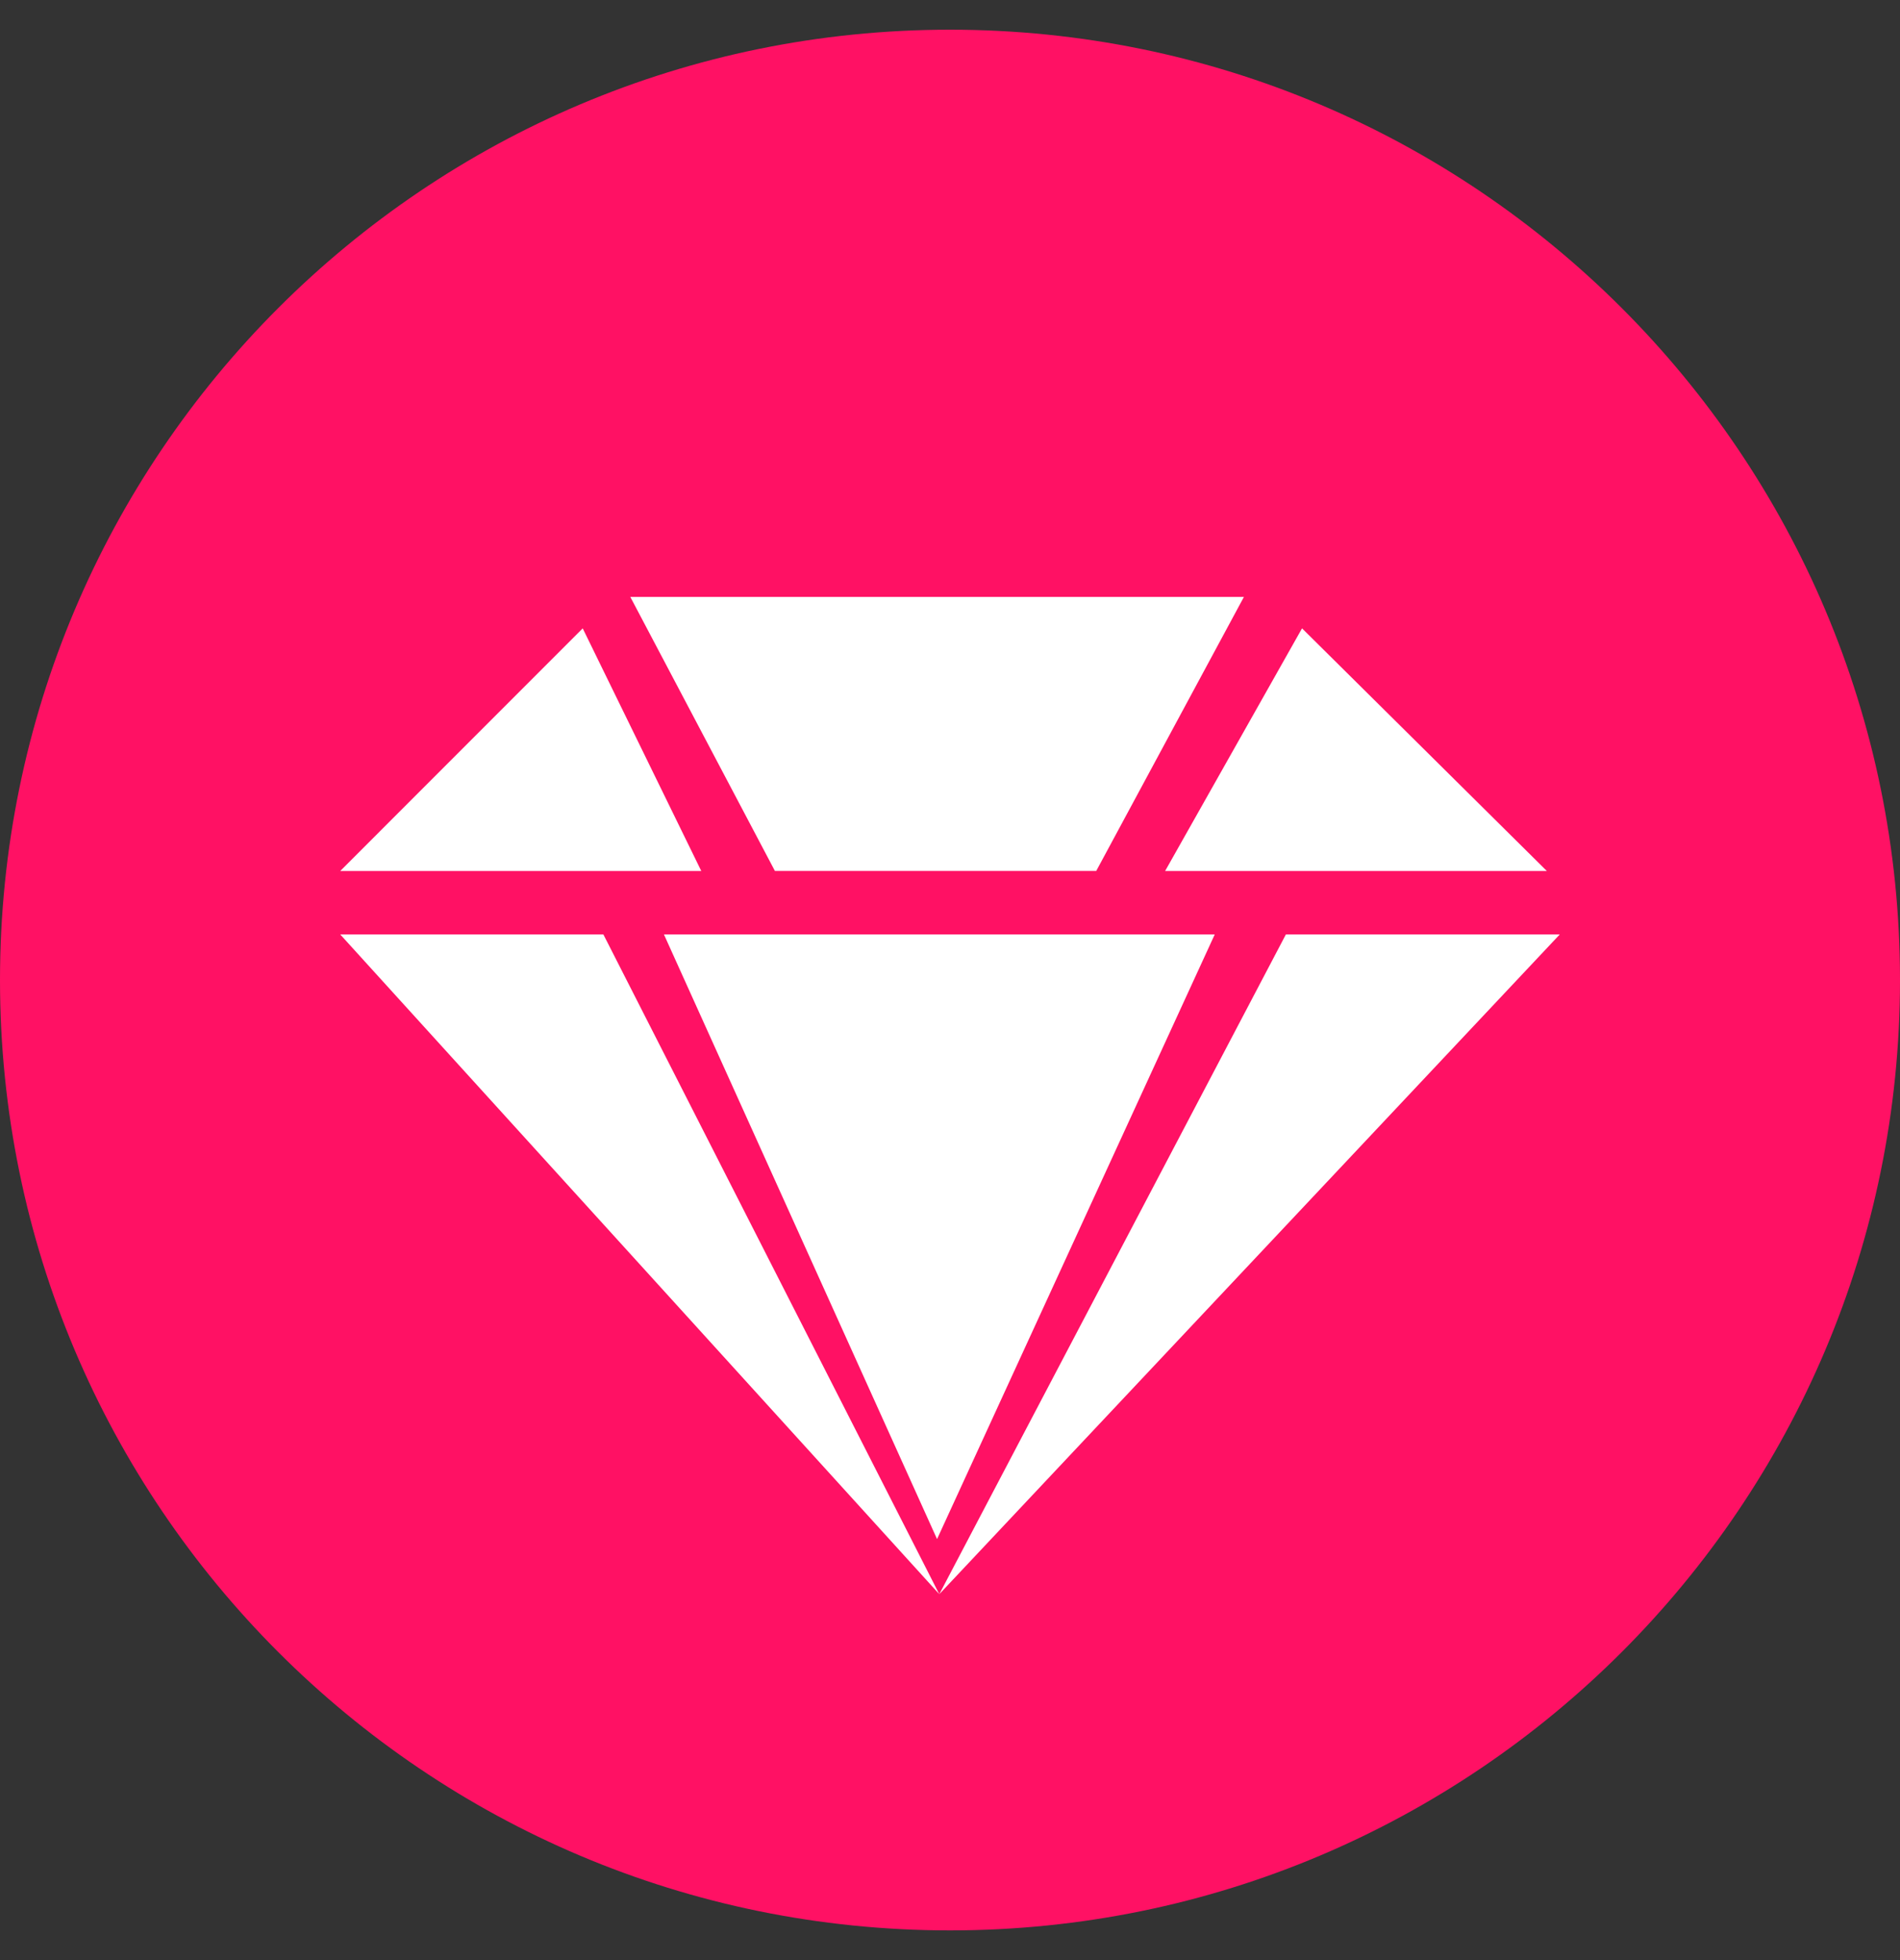
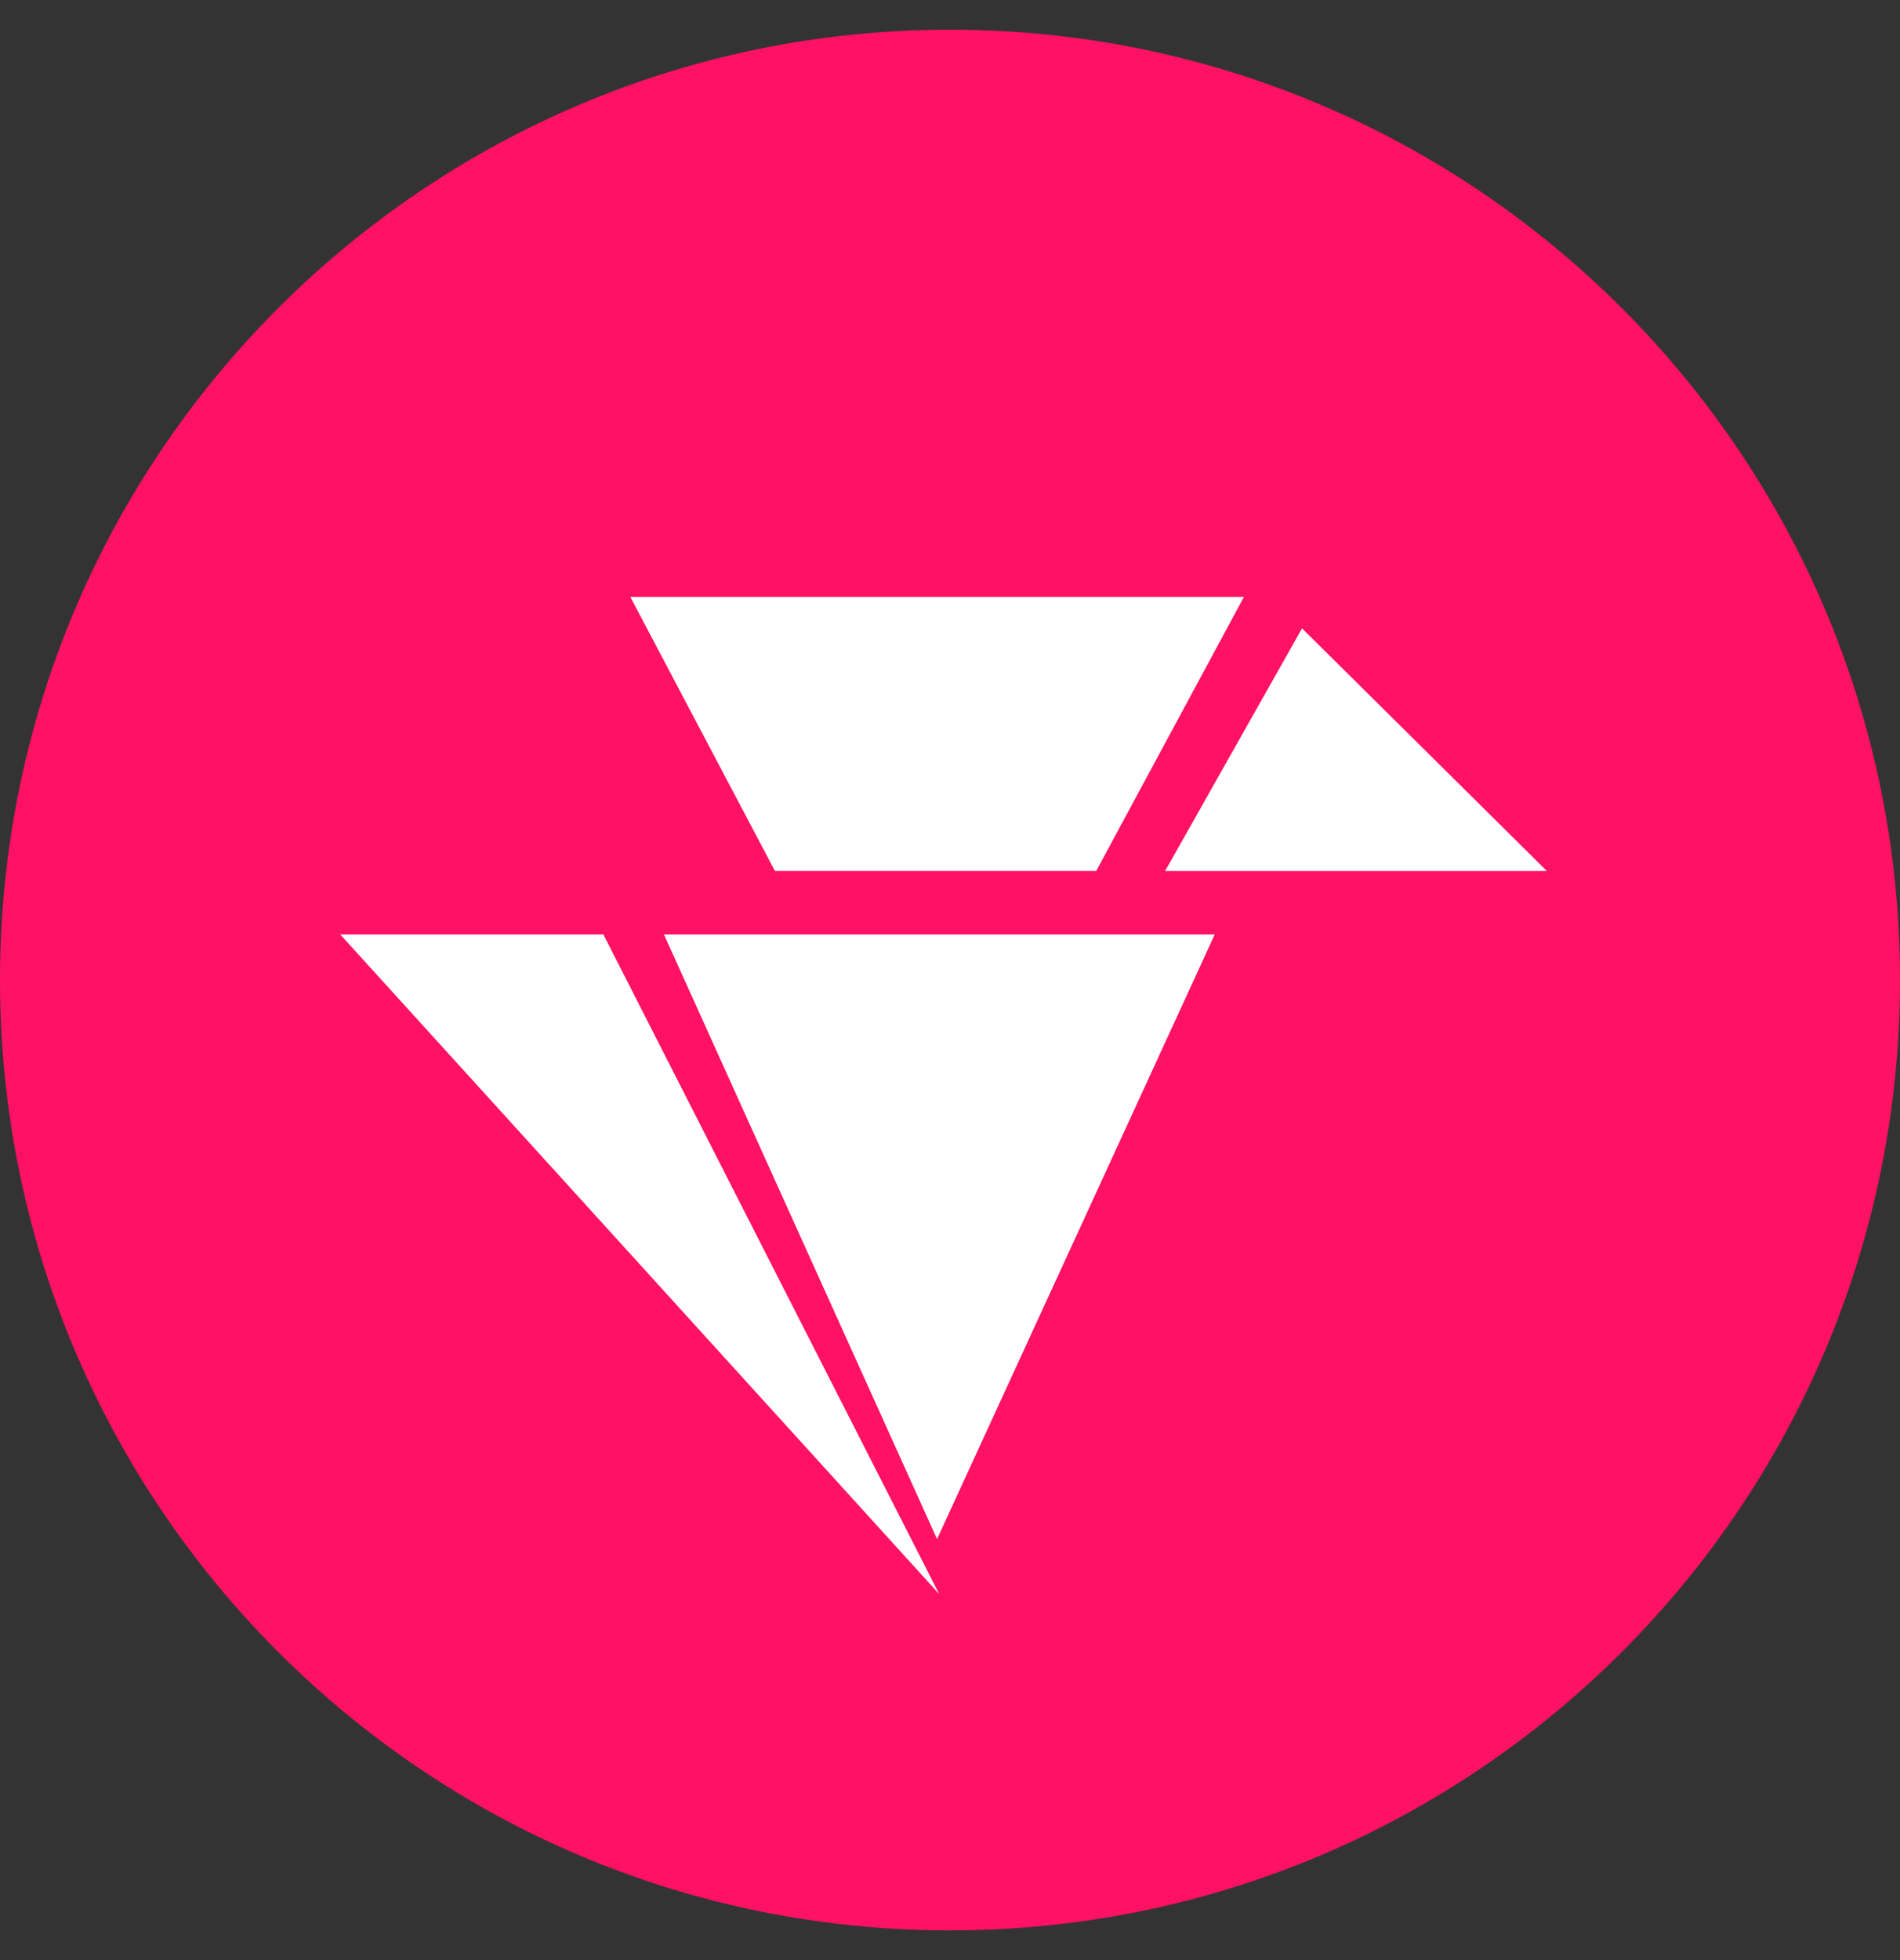
<svg xmlns="http://www.w3.org/2000/svg" width="32" height="33" viewBox="0 0 32 33" fill="none">
  <rect x="0" y="0" width="32" height="33" fill="#333333" stroke="none" />
  <path d="M16 32.5C24.837 32.5 32 25.337 32 16.5C32 7.663 24.837 0.5 16 0.5C7.163 0.5 0 7.663 0 16.5C0 25.337 7.163 32.5 16 32.5Z" fill="#FF1164" />
  <path d="M10.616 10.05L13.051 14.663H18.463L20.95 10.05H10.616Z" fill="white" />
-   <path d="M9.814 10.579L11.811 14.664H5.73L9.814 10.579Z" fill="white" />
-   <path d="M5.73 15.732H10.162L15.819 26.839L5.73 15.732Z" fill="white" />
+   <path d="M5.73 15.732H10.162L15.819 26.839L5.73 15.732" fill="white" />
  <path d="M11.182 15.732H20.459L15.782 25.912L11.182 15.732Z" fill="white" />
-   <path d="M21.657 15.732L15.82 26.839L26.27 15.732H21.657Z" fill="white" />
  <path d="M19.623 14.664H26.052L21.929 10.579L19.623 14.664Z" fill="white" />
</svg>